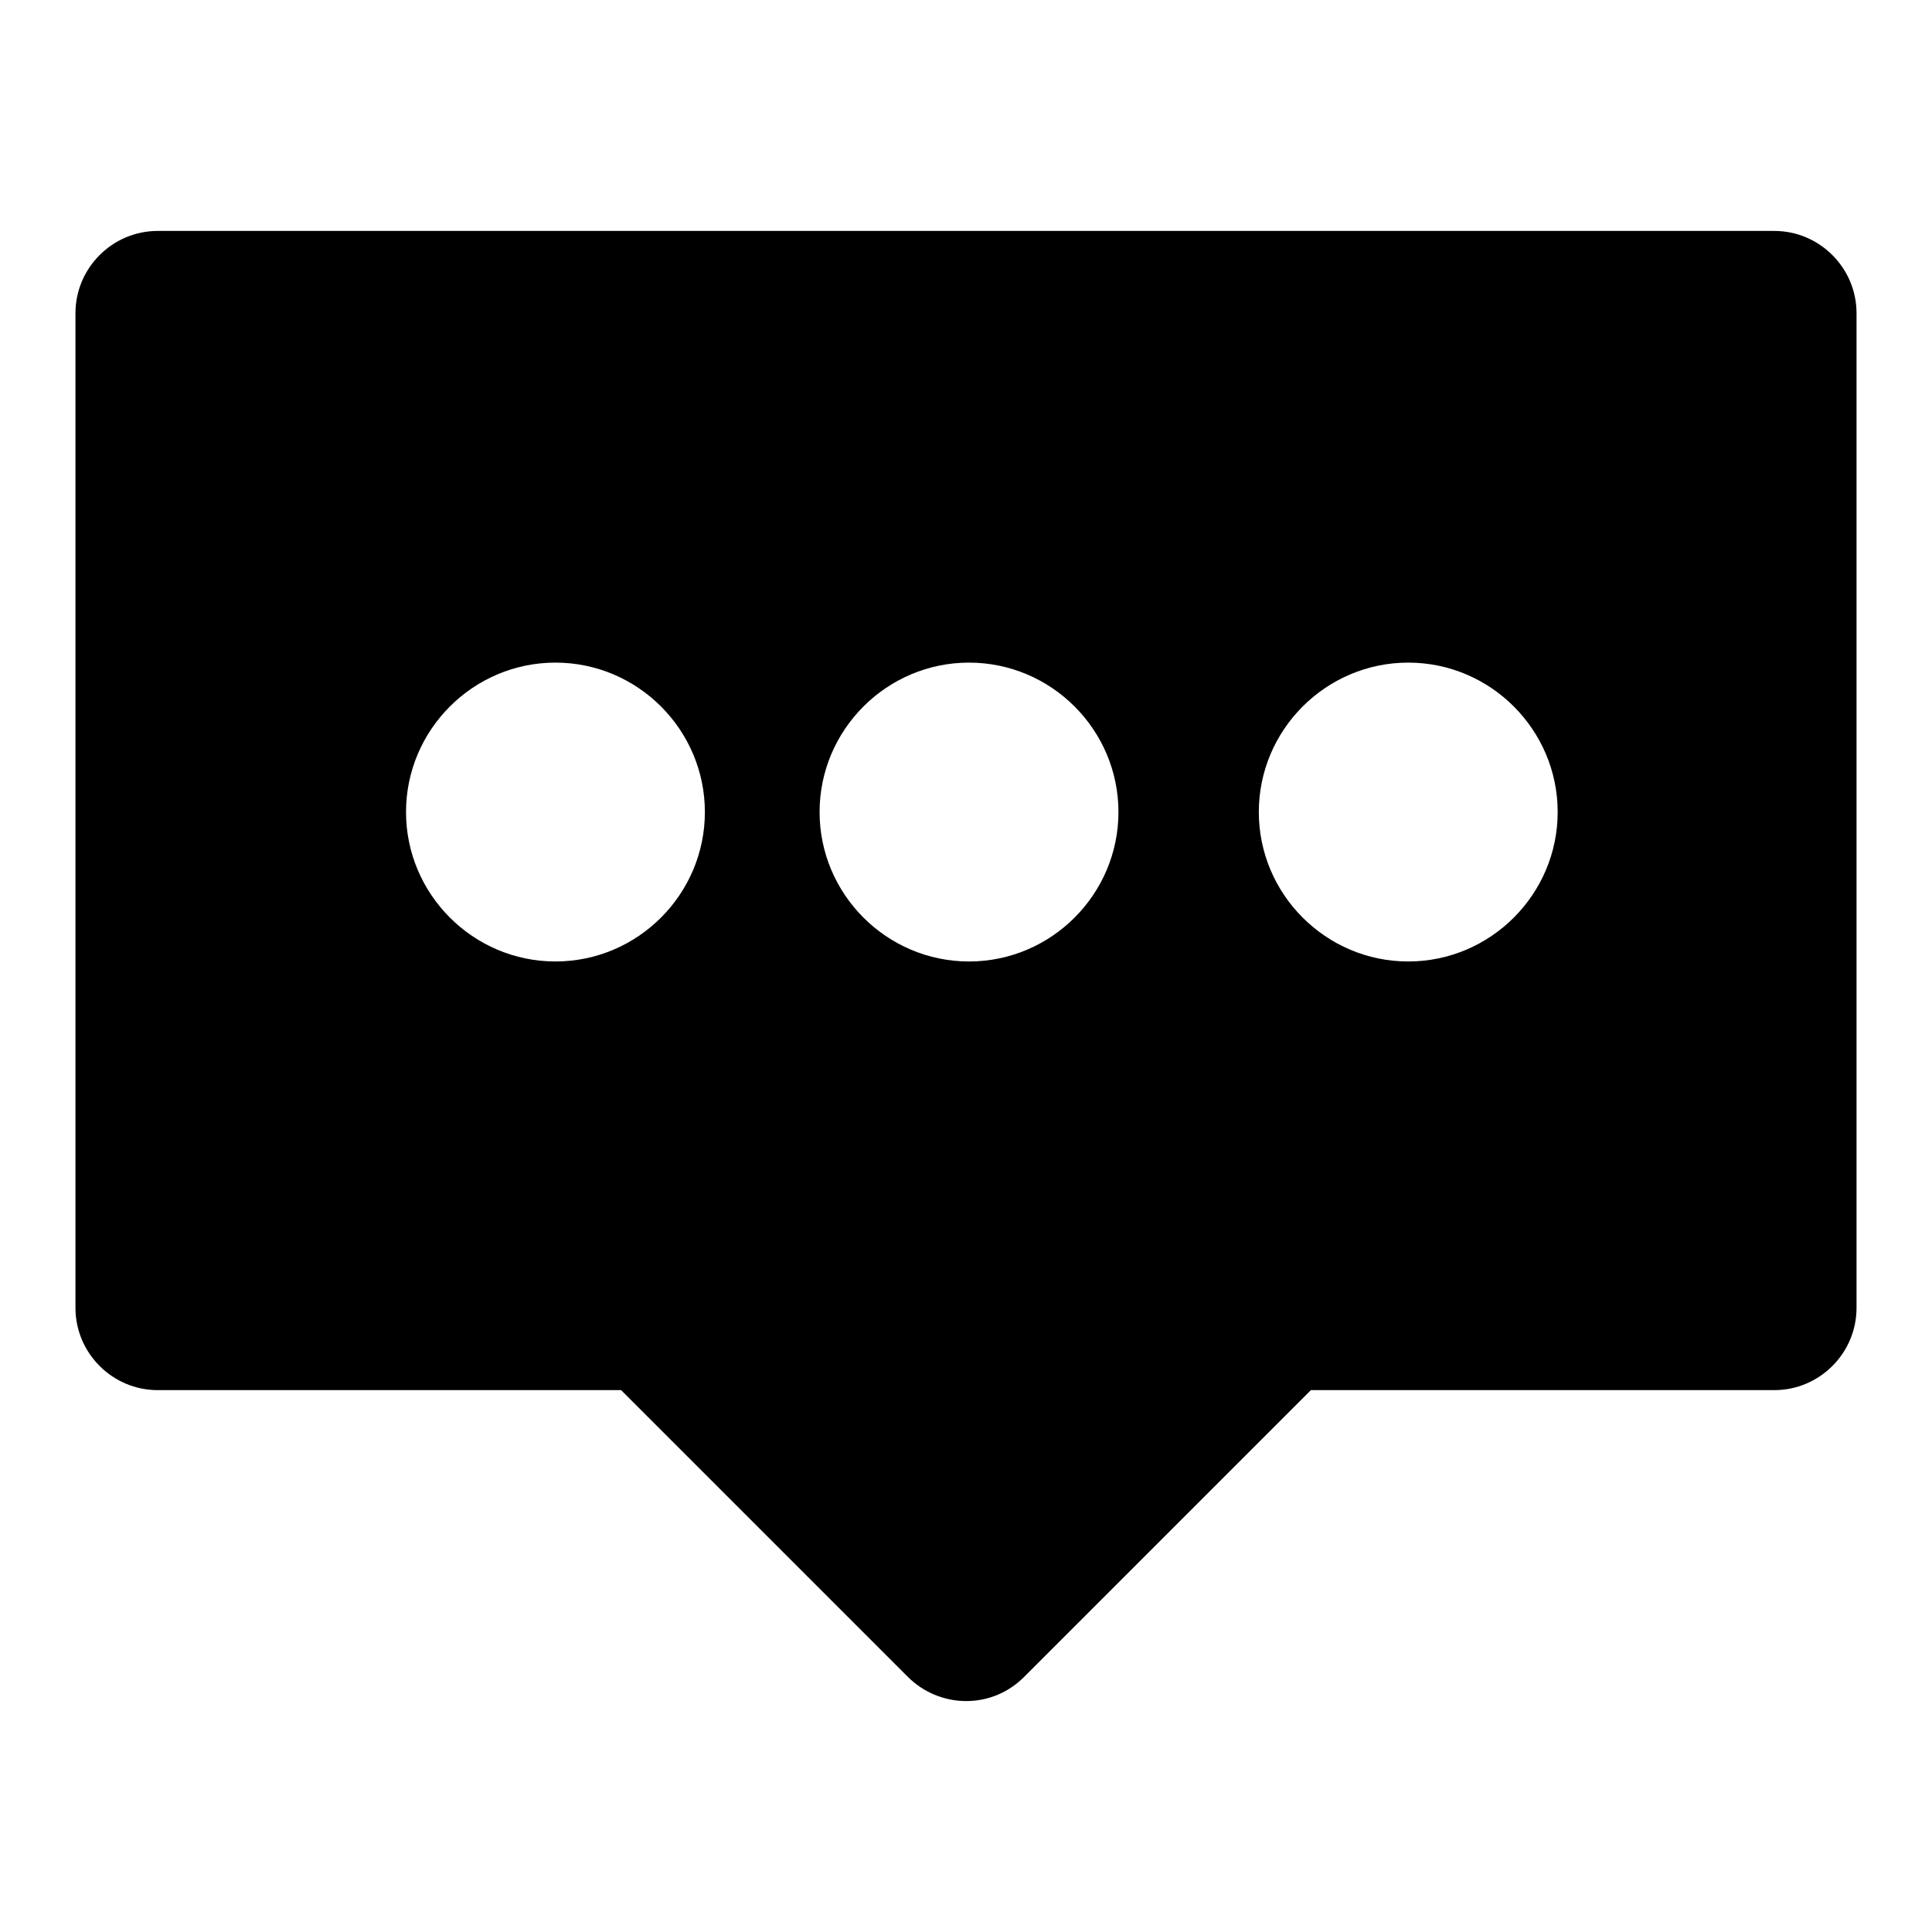
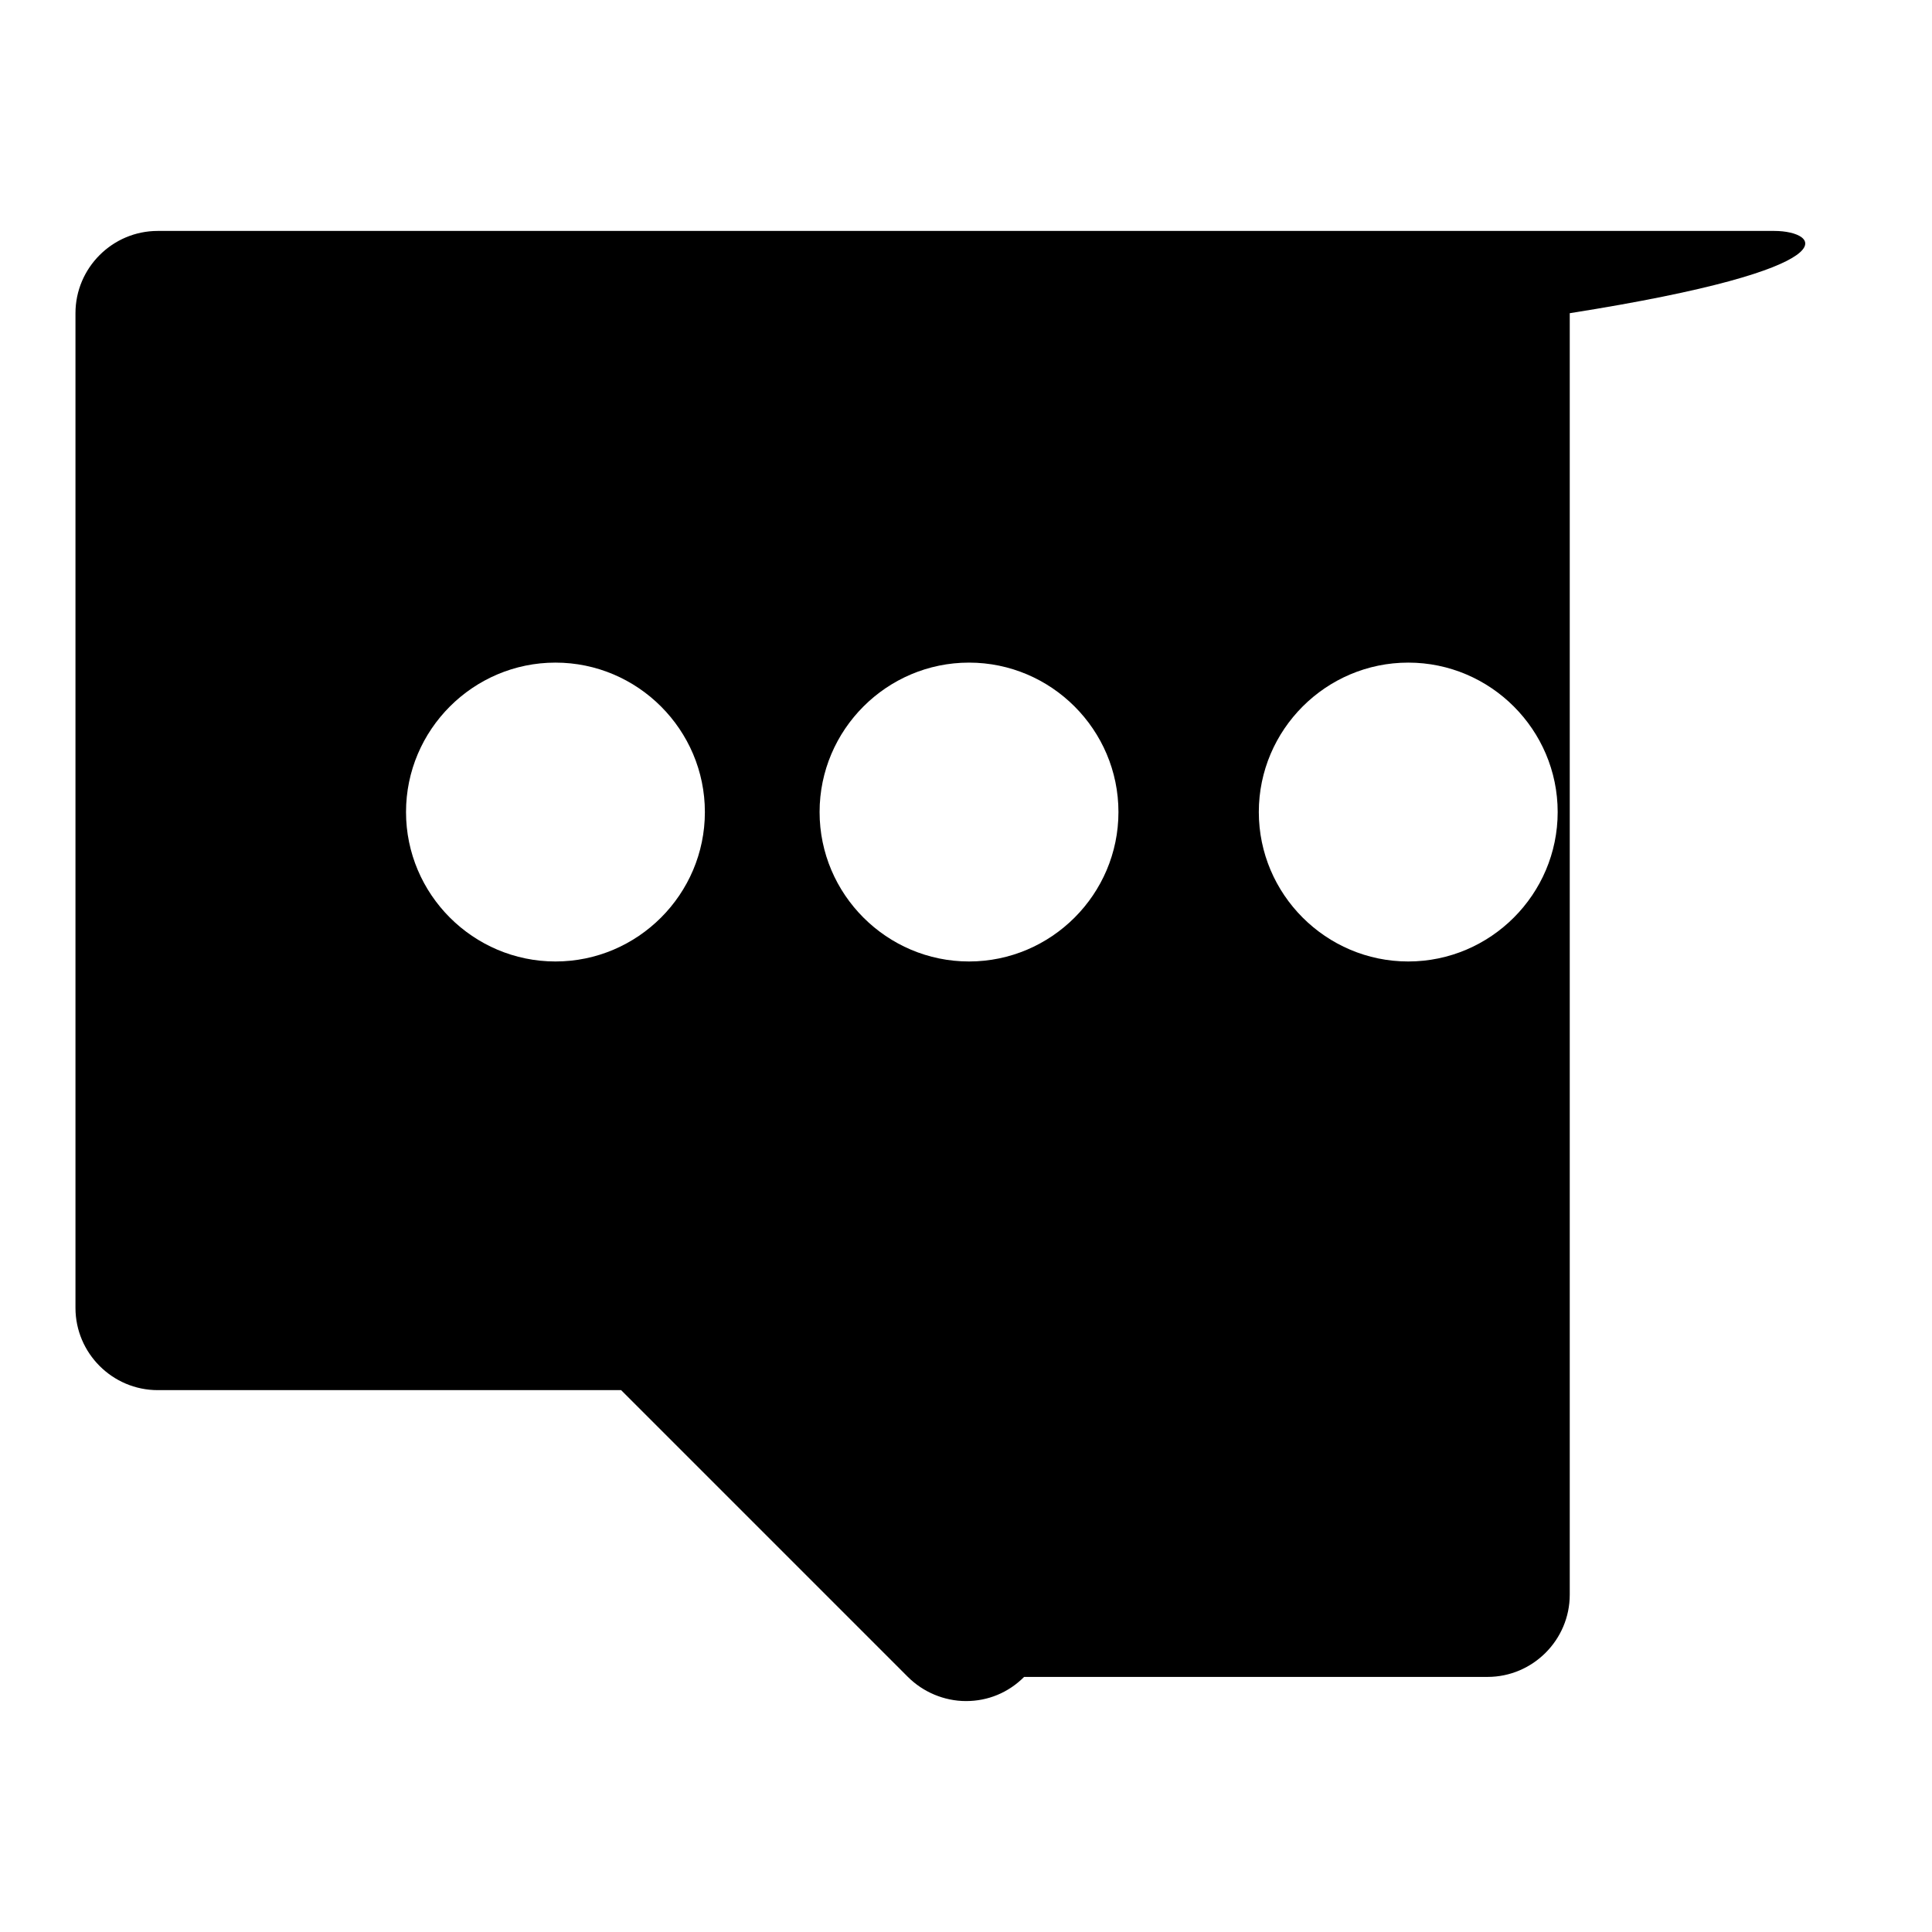
<svg xmlns="http://www.w3.org/2000/svg" version="1.1" x="0px" y="0px" viewBox="0 0 256 256" enable-background="new 0 0 256 256" xml:space="preserve">
  <g>
    <g>
-       <path fill="#000000" d="M235.1,30.6H20.9c-6,0-10.9,4.9-10.9,10.9v131.8c0,6,4.9,10.9,10.9,10.9h61.4l38,38c2,2,4.8,3.2,7.7,3.2c2.9,0,5.6-1.1,7.7-3.2l38-38h61.4c6,0,10.9-4.9,10.9-10.9V41.5C246,35.5,241.1,30.6,235.1,30.6z M186.6,127.4c-10.9,0-19.8-8.9-19.8-19.8c0-10.9,8.9-19.8,19.8-19.8c10.9,0,19.8,8.9,19.8,19.8C206.4,118.5,197.5,127.4,186.6,127.4z M53.8,107.6c0-10.9,8.9-19.8,19.8-19.8c10.9,0,19.8,8.9,19.8,19.8c0,10.9-8.9,19.8-19.8,19.8C62.7,127.4,53.8,118.5,53.8,107.6z M108.6,107.6c0-10.9,8.9-19.8,19.8-19.8c10.9,0,19.8,8.9,19.8,19.8c0,10.9-8.9,19.8-19.8,19.8C117.5,127.4,108.6,118.5,108.6,107.6z" />
+       <path fill="#000000" d="M235.1,30.6H20.9c-6,0-10.9,4.9-10.9,10.9v131.8c0,6,4.9,10.9,10.9,10.9h61.4l38,38c2,2,4.8,3.2,7.7,3.2c2.9,0,5.6-1.1,7.7-3.2h61.4c6,0,10.9-4.9,10.9-10.9V41.5C246,35.5,241.1,30.6,235.1,30.6z M186.6,127.4c-10.9,0-19.8-8.9-19.8-19.8c0-10.9,8.9-19.8,19.8-19.8c10.9,0,19.8,8.9,19.8,19.8C206.4,118.5,197.5,127.4,186.6,127.4z M53.8,107.6c0-10.9,8.9-19.8,19.8-19.8c10.9,0,19.8,8.9,19.8,19.8c0,10.9-8.9,19.8-19.8,19.8C62.7,127.4,53.8,118.5,53.8,107.6z M108.6,107.6c0-10.9,8.9-19.8,19.8-19.8c10.9,0,19.8,8.9,19.8,19.8c0,10.9-8.9,19.8-19.8,19.8C117.5,127.4,108.6,118.5,108.6,107.6z" />
    </g>
  </g>
</svg>